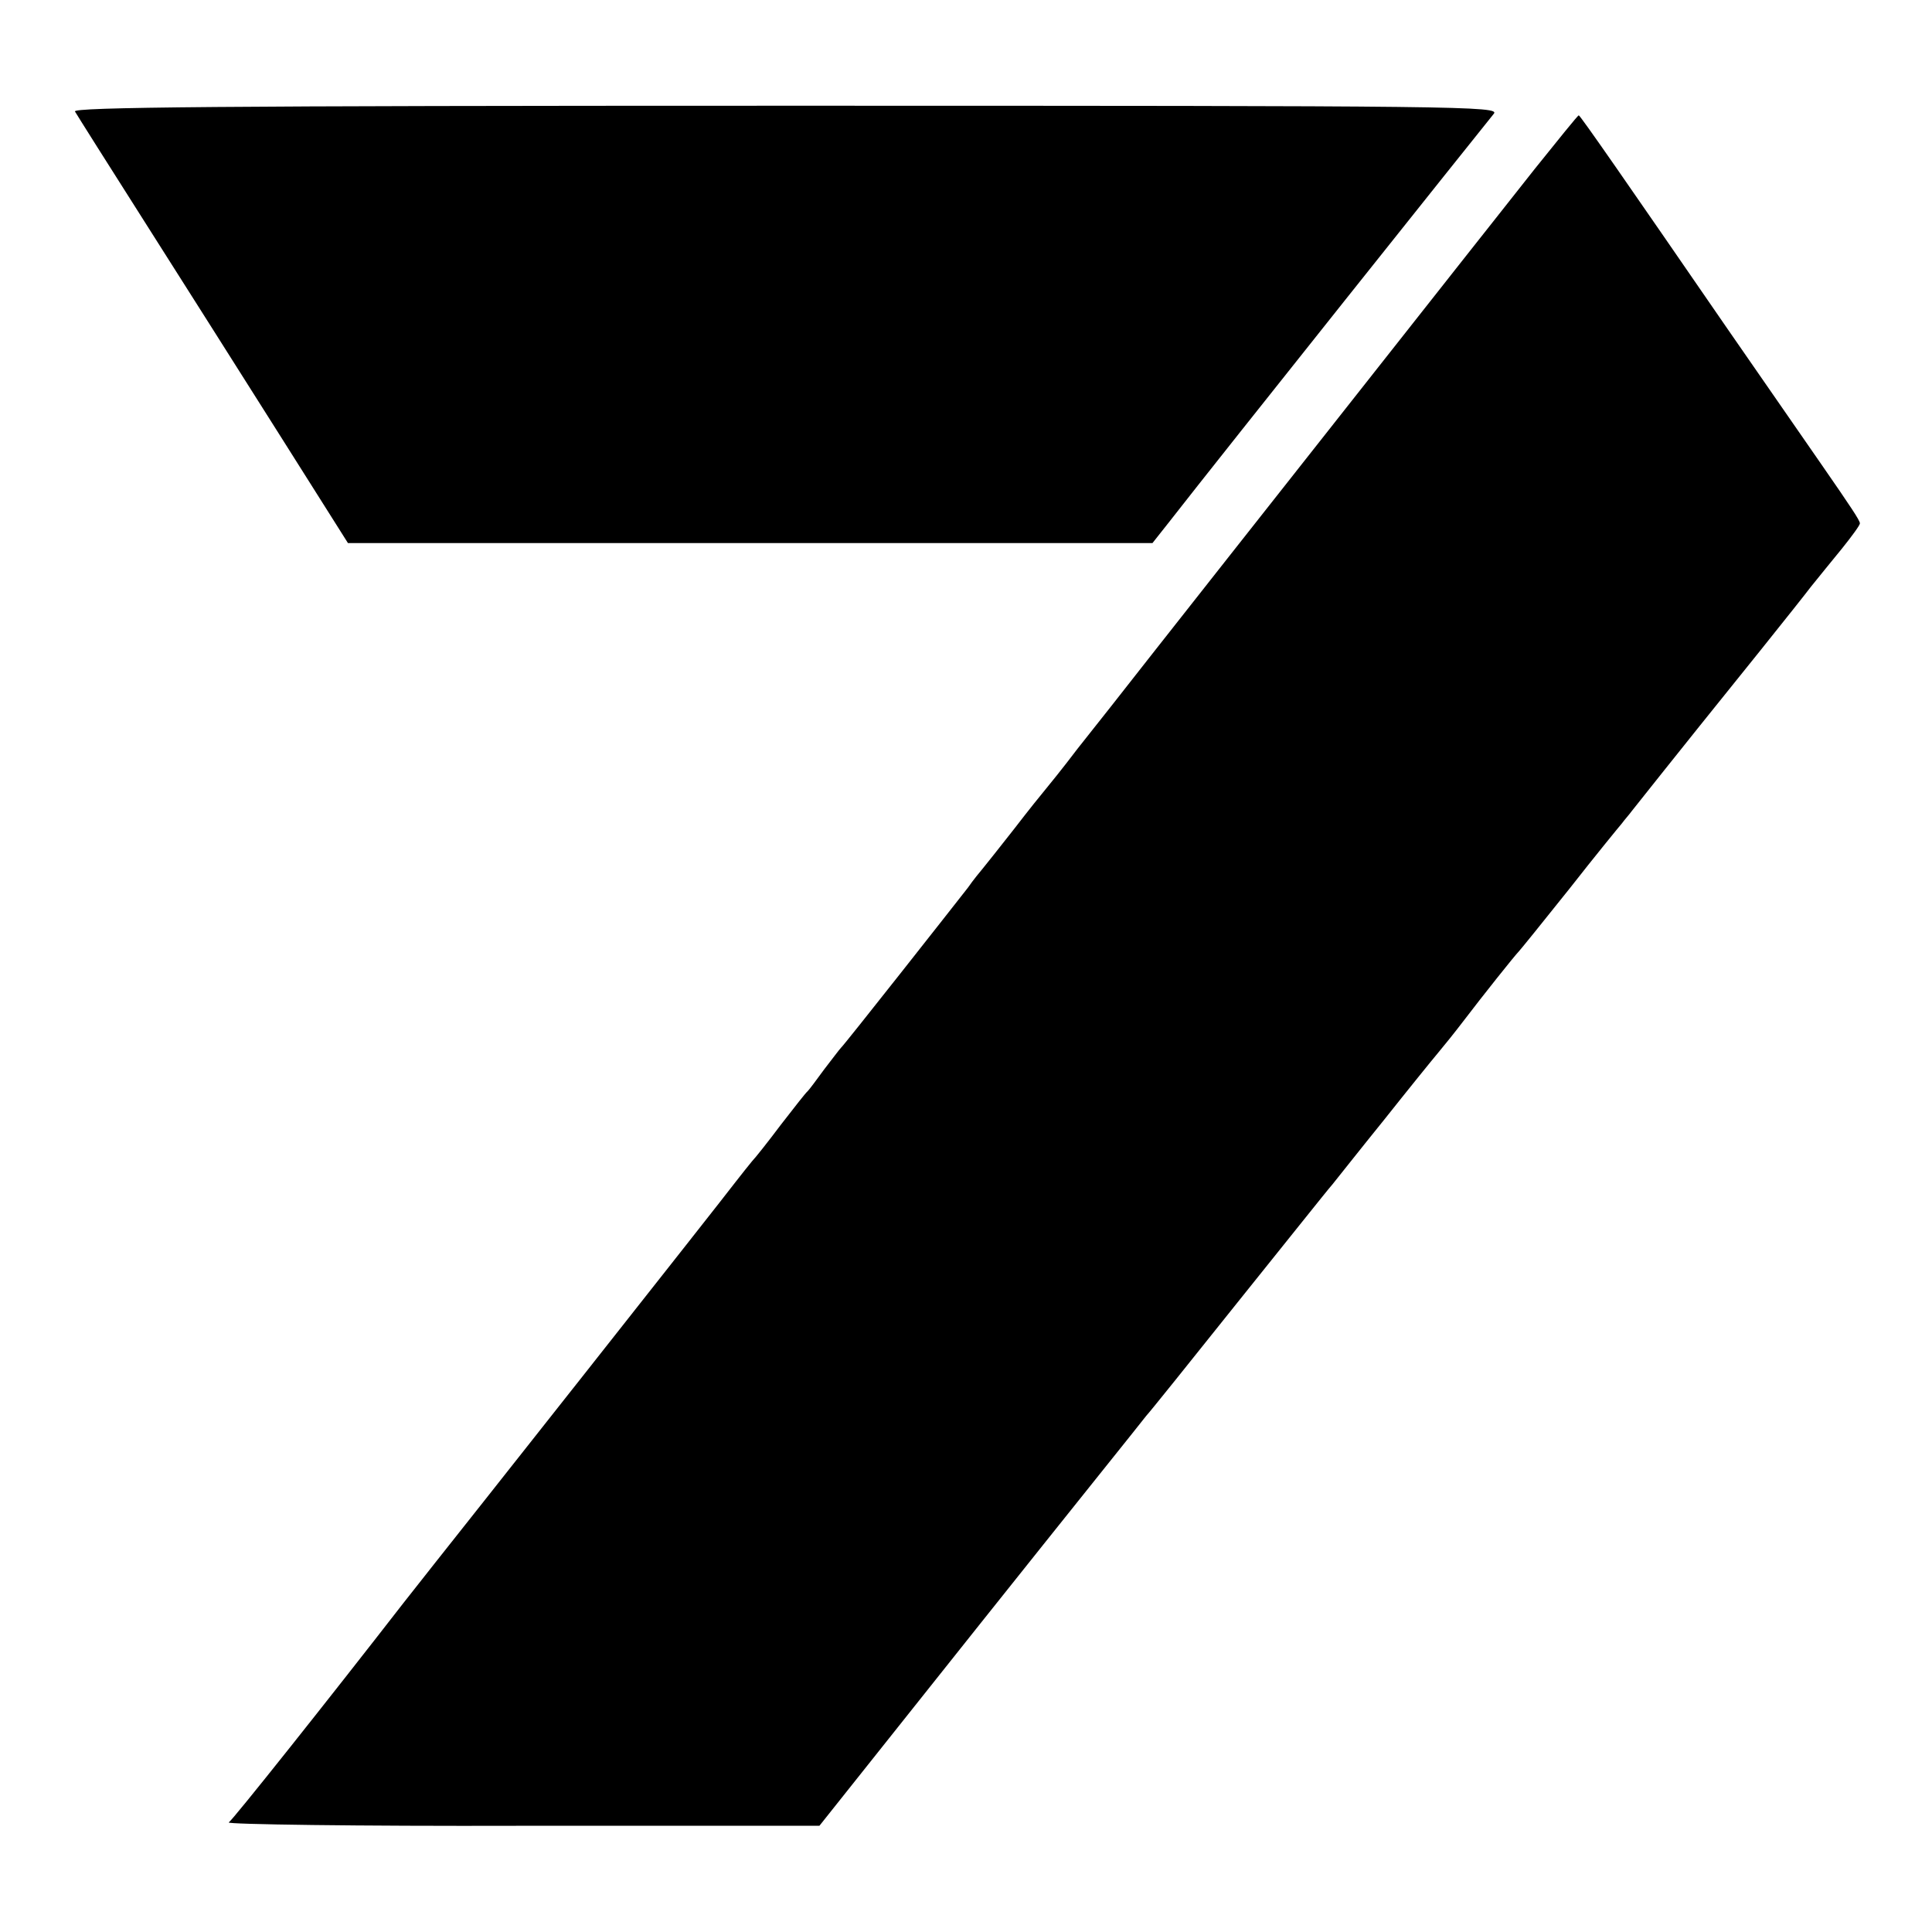
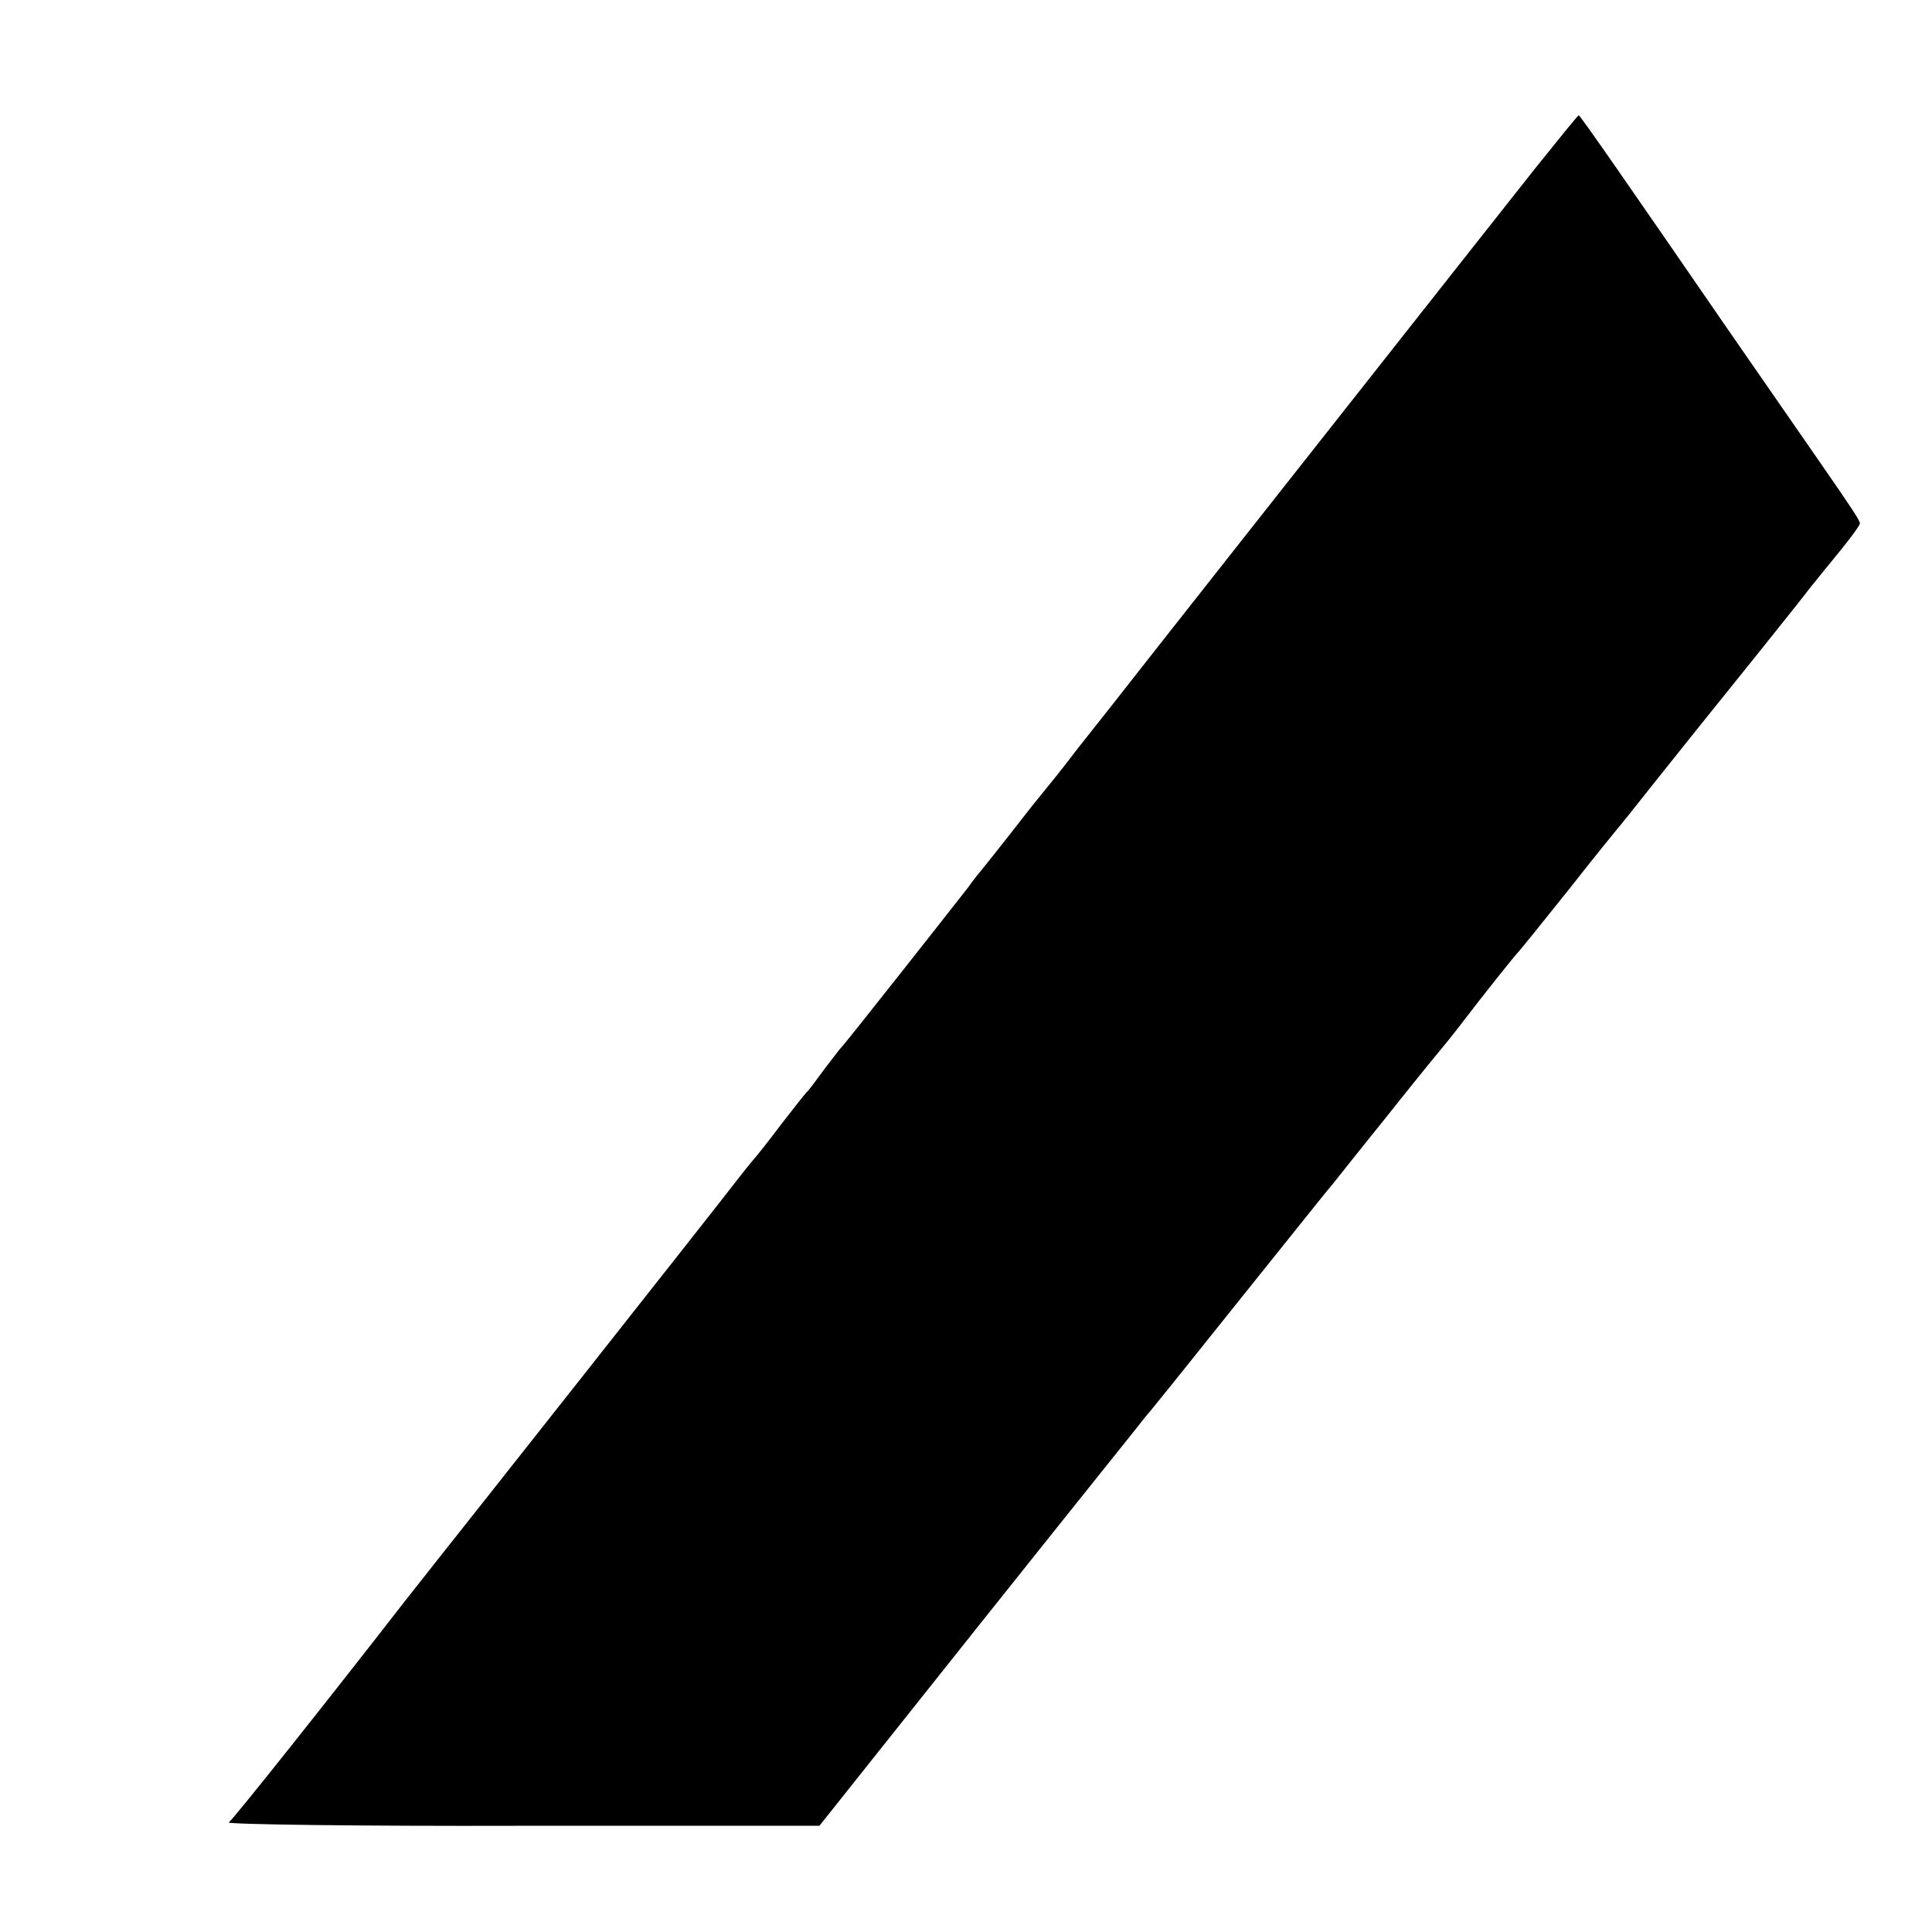
<svg xmlns="http://www.w3.org/2000/svg" version="1.0" width="402pt" height="402pt" viewBox="0 0 402 402" preserveAspectRatio="xMidYMid meet">
  <g transform="translate(0,402) scale(0.1,-0.1)" fill="#000000" stroke="none">
-     <path d="M156 3788 c4 -7 69 -110 144 -228 75 -118 201 -317 280 -442 l144 -228 837 0 837 0 34 43 c113 145 642 808 676 850 14 16 -57 17 -1472 17 -1187 0 -1486 -3 -1480 -12z" />
    <path d="M3193 3668 c-49 -62 -226 -286 -393 -498 -167 -212 -348 -441 -402 -510 -54 -69 -124 -158 -156 -198 -31 -41 -62 -79 -67 -85 -6 -7 -35 -43 -65 -82 -30 -38 -59 -75 -65 -82 -5 -6 -20 -24 -31 -40 -32 -41 -257 -327 -264 -333 -3 -3 -18 -23 -35 -45 -16 -22 -31 -42 -34 -45 -4 -3 -28 -34 -56 -70 -27 -36 -54 -70 -60 -76 -5 -6 -21 -26 -35 -44 -27 -36 -603 -765 -624 -791 -7 -9 -37 -47 -67 -85 -156 -201 -354 -450 -363 -456 -6 -4 268 -8 609 -7 l620 0 335 421 c184 231 340 425 345 432 6 6 91 112 190 236 99 123 187 234 197 245 9 11 57 72 108 135 50 63 101 126 112 139 11 13 36 44 55 69 38 50 105 134 113 142 3 3 50 61 105 130 54 69 104 130 110 137 5 7 15 18 20 25 11 14 121 152 142 178 47 58 210 261 231 289 15 19 44 54 65 80 20 25 37 48 37 52 0 6 -18 33 -81 124 -32 46 -88 127 -194 280 -210 305 -307 445 -310 445 -2 0 -43 -51 -92 -112z" />
  </g>
</svg>